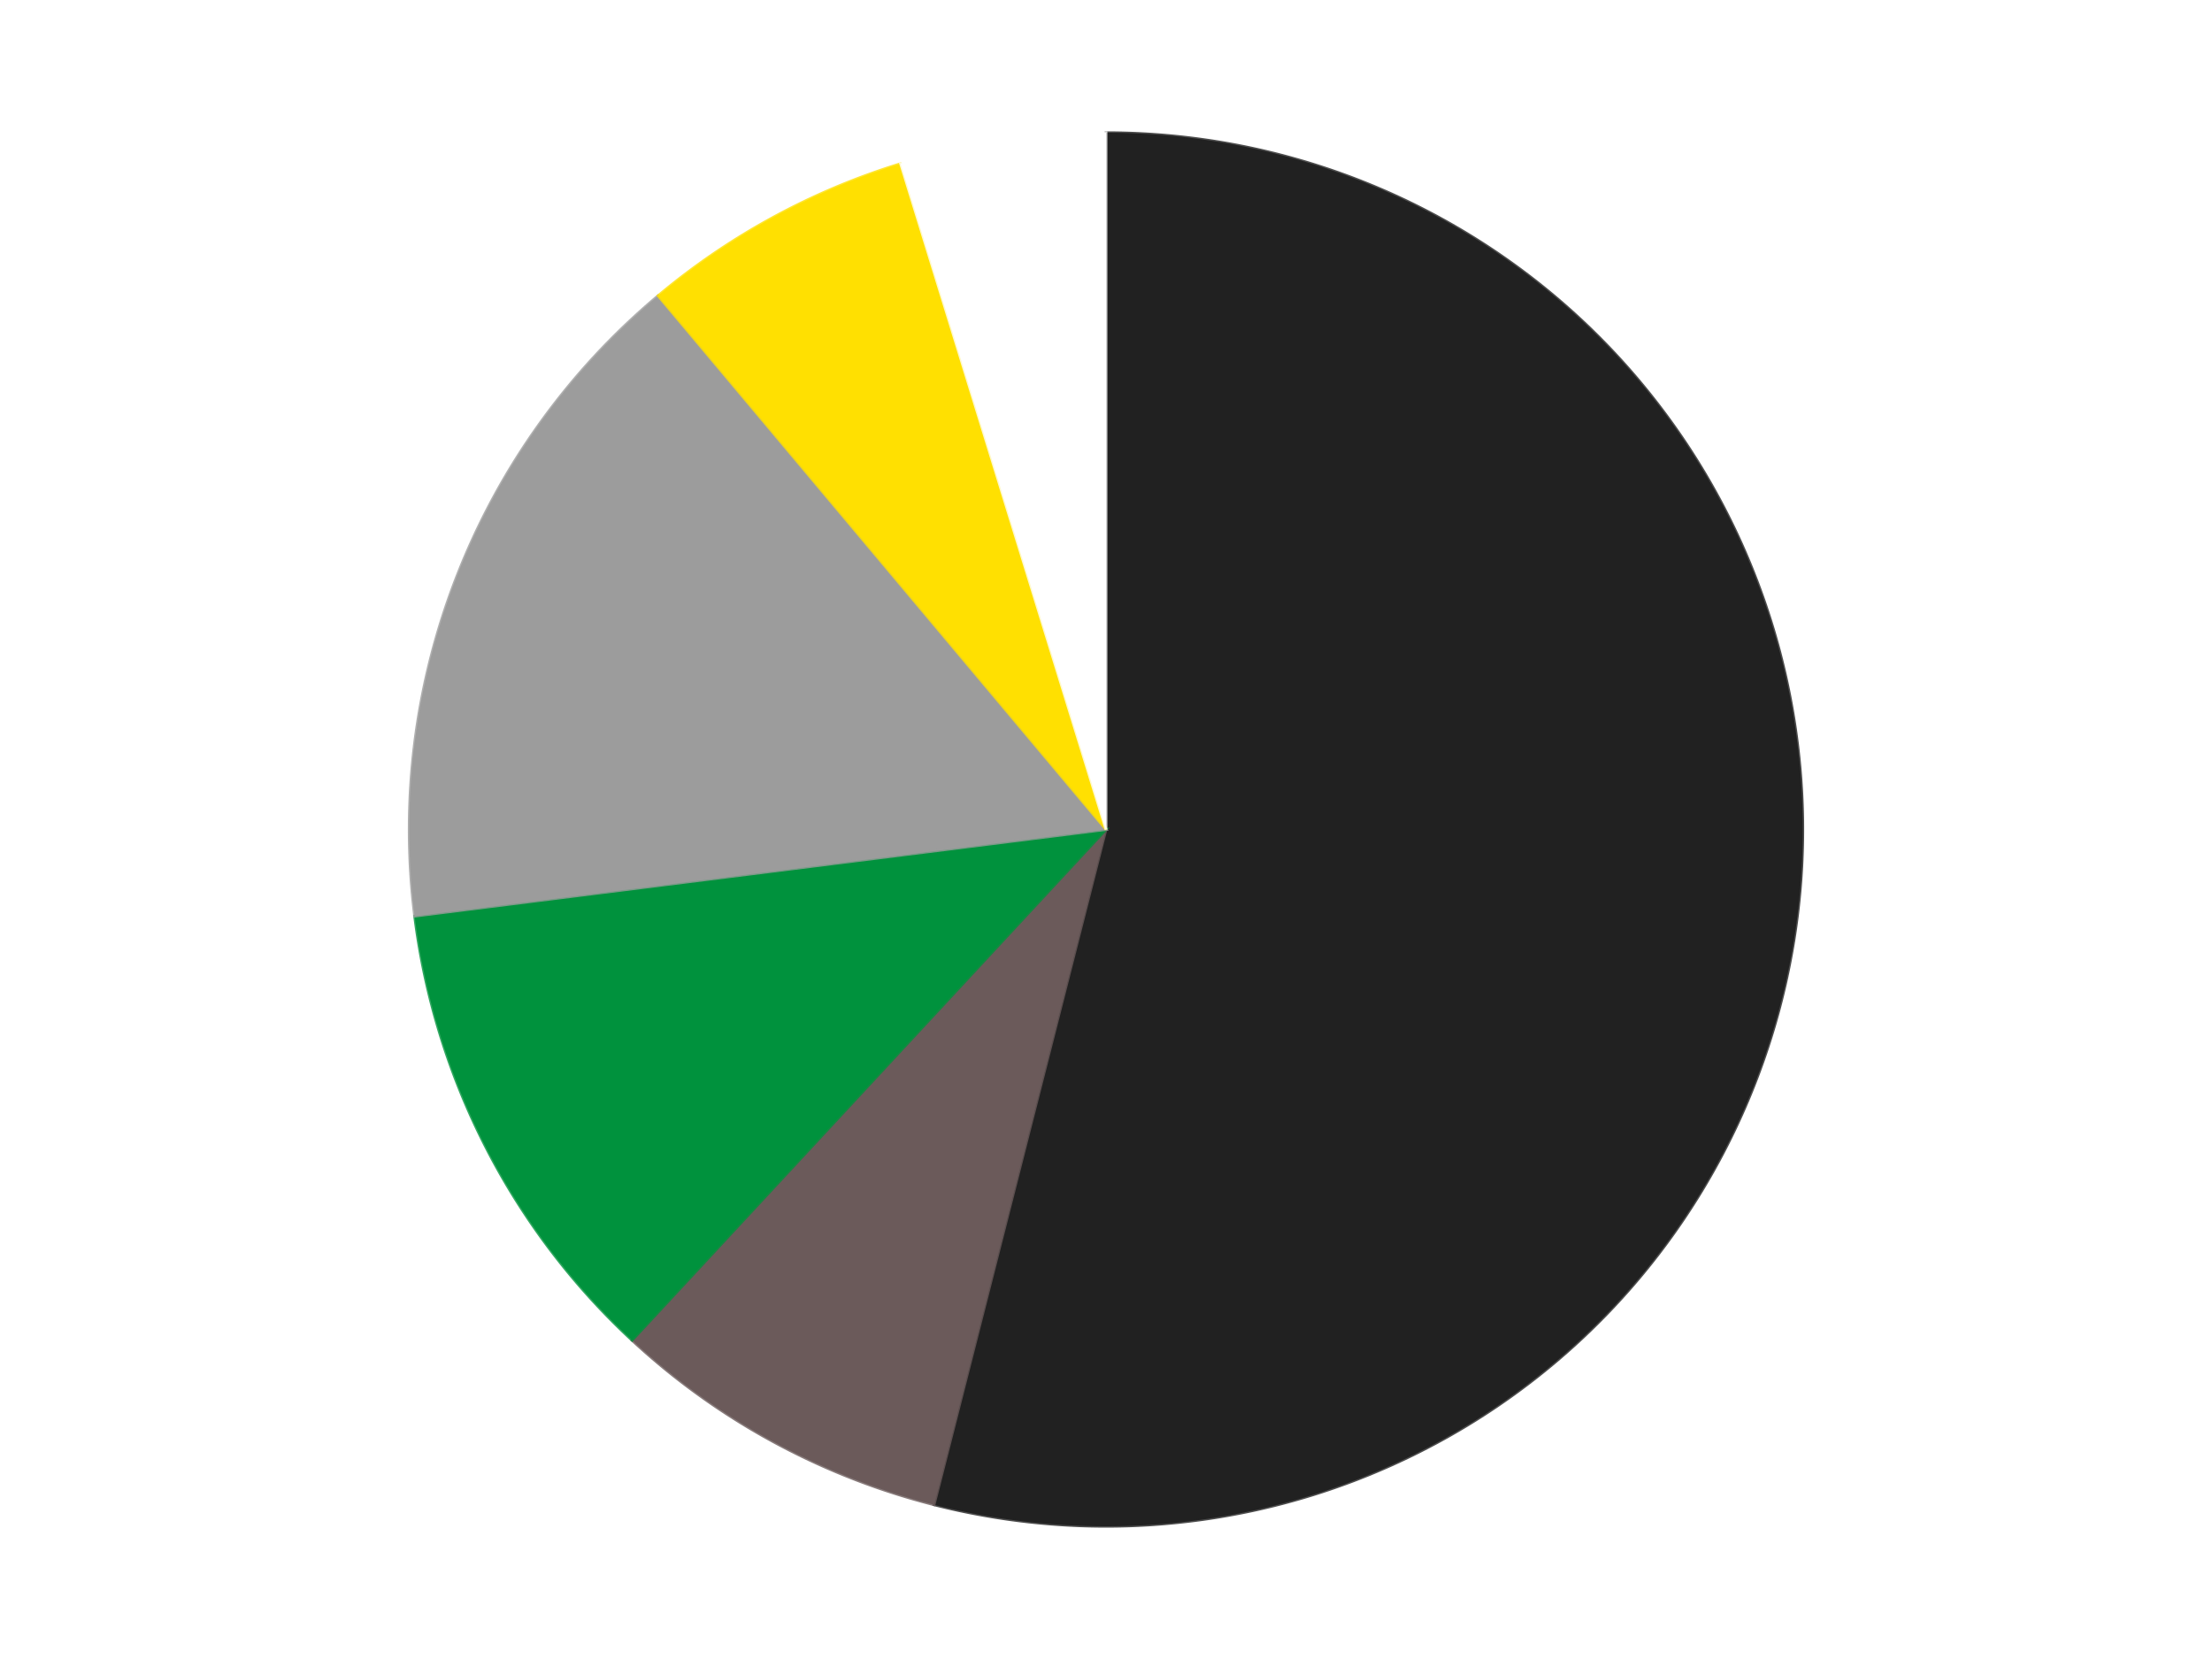
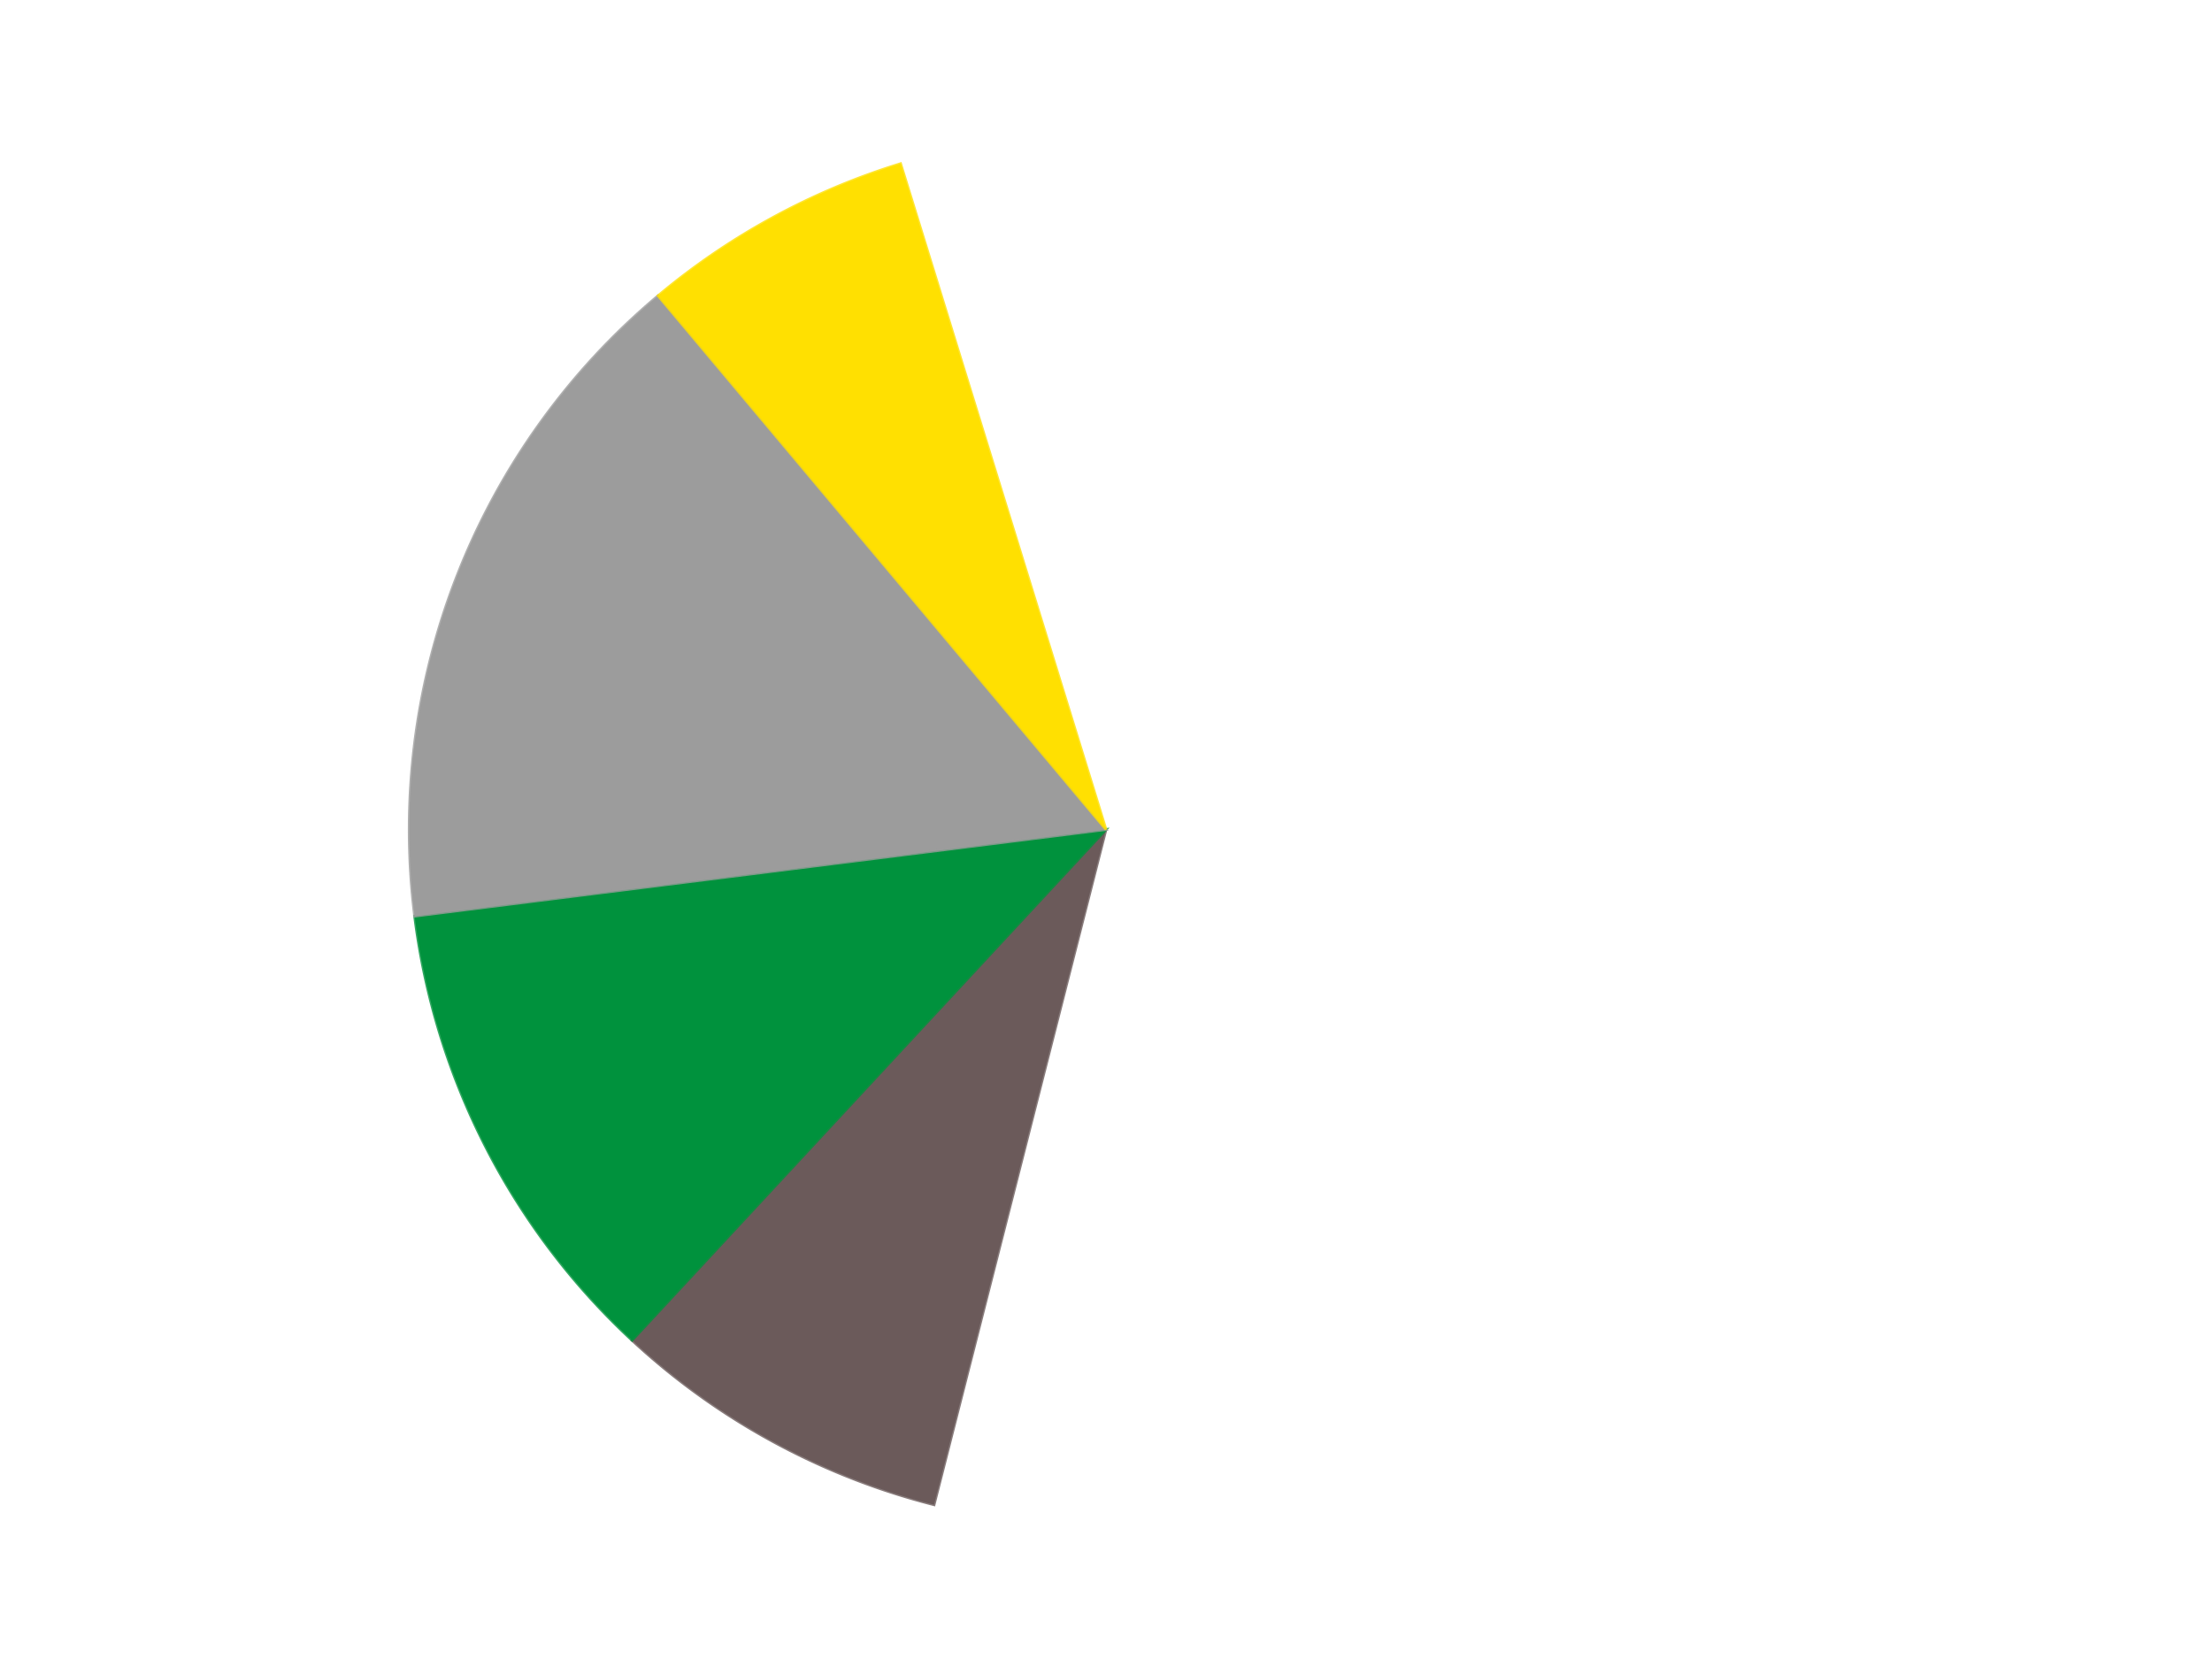
<svg xmlns="http://www.w3.org/2000/svg" xmlns:xlink="http://www.w3.org/1999/xlink" id="chart-0b0eeffd-a242-4cdb-bf88-5ec81d47f62f" class="pygal-chart" viewBox="0 0 800 600">
  <defs>
    <style type="text/css">#chart-0b0eeffd-a242-4cdb-bf88-5ec81d47f62f{-webkit-user-select:none;-webkit-font-smoothing:antialiased;font-family:Consolas,"Liberation Mono",Menlo,Courier,monospace}#chart-0b0eeffd-a242-4cdb-bf88-5ec81d47f62f .title{font-family:Consolas,"Liberation Mono",Menlo,Courier,monospace;font-size:16px}#chart-0b0eeffd-a242-4cdb-bf88-5ec81d47f62f .legends .legend text{font-family:Consolas,"Liberation Mono",Menlo,Courier,monospace;font-size:14px}#chart-0b0eeffd-a242-4cdb-bf88-5ec81d47f62f .axis text{font-family:Consolas,"Liberation Mono",Menlo,Courier,monospace;font-size:10px}#chart-0b0eeffd-a242-4cdb-bf88-5ec81d47f62f .axis text.major{font-family:Consolas,"Liberation Mono",Menlo,Courier,monospace;font-size:10px}#chart-0b0eeffd-a242-4cdb-bf88-5ec81d47f62f .text-overlay text.value{font-family:Consolas,"Liberation Mono",Menlo,Courier,monospace;font-size:16px}#chart-0b0eeffd-a242-4cdb-bf88-5ec81d47f62f .text-overlay text.label{font-family:Consolas,"Liberation Mono",Menlo,Courier,monospace;font-size:10px}#chart-0b0eeffd-a242-4cdb-bf88-5ec81d47f62f .tooltip{font-family:Consolas,"Liberation Mono",Menlo,Courier,monospace;font-size:14px}#chart-0b0eeffd-a242-4cdb-bf88-5ec81d47f62f text.no_data{font-family:Consolas,"Liberation Mono",Menlo,Courier,monospace;font-size:64px}
#chart-0b0eeffd-a242-4cdb-bf88-5ec81d47f62f{background-color:transparent}#chart-0b0eeffd-a242-4cdb-bf88-5ec81d47f62f path,#chart-0b0eeffd-a242-4cdb-bf88-5ec81d47f62f line,#chart-0b0eeffd-a242-4cdb-bf88-5ec81d47f62f rect,#chart-0b0eeffd-a242-4cdb-bf88-5ec81d47f62f circle{-webkit-transition:150ms;-moz-transition:150ms;transition:150ms}#chart-0b0eeffd-a242-4cdb-bf88-5ec81d47f62f .graph &gt; .background{fill:transparent}#chart-0b0eeffd-a242-4cdb-bf88-5ec81d47f62f .plot &gt; .background{fill:transparent}#chart-0b0eeffd-a242-4cdb-bf88-5ec81d47f62f .graph{fill:rgba(0,0,0,.87)}#chart-0b0eeffd-a242-4cdb-bf88-5ec81d47f62f text.no_data{fill:rgba(0,0,0,1)}#chart-0b0eeffd-a242-4cdb-bf88-5ec81d47f62f .title{fill:rgba(0,0,0,1)}#chart-0b0eeffd-a242-4cdb-bf88-5ec81d47f62f .legends .legend text{fill:rgba(0,0,0,.87)}#chart-0b0eeffd-a242-4cdb-bf88-5ec81d47f62f .legends .legend:hover text{fill:rgba(0,0,0,1)}#chart-0b0eeffd-a242-4cdb-bf88-5ec81d47f62f .axis .line{stroke:rgba(0,0,0,1)}#chart-0b0eeffd-a242-4cdb-bf88-5ec81d47f62f .axis .guide.line{stroke:rgba(0,0,0,.54)}#chart-0b0eeffd-a242-4cdb-bf88-5ec81d47f62f .axis .major.line{stroke:rgba(0,0,0,.87)}#chart-0b0eeffd-a242-4cdb-bf88-5ec81d47f62f .axis text.major{fill:rgba(0,0,0,1)}#chart-0b0eeffd-a242-4cdb-bf88-5ec81d47f62f .axis.y .guides:hover .guide.line,#chart-0b0eeffd-a242-4cdb-bf88-5ec81d47f62f .line-graph .axis.x .guides:hover .guide.line,#chart-0b0eeffd-a242-4cdb-bf88-5ec81d47f62f .stackedline-graph .axis.x .guides:hover .guide.line,#chart-0b0eeffd-a242-4cdb-bf88-5ec81d47f62f .xy-graph .axis.x .guides:hover .guide.line{stroke:rgba(0,0,0,1)}#chart-0b0eeffd-a242-4cdb-bf88-5ec81d47f62f .axis .guides:hover text{fill:rgba(0,0,0,1)}#chart-0b0eeffd-a242-4cdb-bf88-5ec81d47f62f .reactive{fill-opacity:1.0;stroke-opacity:.8;stroke-width:1}#chart-0b0eeffd-a242-4cdb-bf88-5ec81d47f62f .ci{stroke:rgba(0,0,0,.87)}#chart-0b0eeffd-a242-4cdb-bf88-5ec81d47f62f .reactive.active,#chart-0b0eeffd-a242-4cdb-bf88-5ec81d47f62f .active .reactive{fill-opacity:0.6;stroke-opacity:.9;stroke-width:4}#chart-0b0eeffd-a242-4cdb-bf88-5ec81d47f62f .ci .reactive.active{stroke-width:1.5}#chart-0b0eeffd-a242-4cdb-bf88-5ec81d47f62f .series text{fill:rgba(0,0,0,1)}#chart-0b0eeffd-a242-4cdb-bf88-5ec81d47f62f .tooltip rect{fill:transparent;stroke:rgba(0,0,0,1);-webkit-transition:opacity 150ms;-moz-transition:opacity 150ms;transition:opacity 150ms}#chart-0b0eeffd-a242-4cdb-bf88-5ec81d47f62f .tooltip .label{fill:rgba(0,0,0,.87)}#chart-0b0eeffd-a242-4cdb-bf88-5ec81d47f62f .tooltip .label{fill:rgba(0,0,0,.87)}#chart-0b0eeffd-a242-4cdb-bf88-5ec81d47f62f .tooltip .legend{font-size:.8em;fill:rgba(0,0,0,.54)}#chart-0b0eeffd-a242-4cdb-bf88-5ec81d47f62f .tooltip .x_label{font-size:.6em;fill:rgba(0,0,0,1)}#chart-0b0eeffd-a242-4cdb-bf88-5ec81d47f62f .tooltip .xlink{font-size:.5em;text-decoration:underline}#chart-0b0eeffd-a242-4cdb-bf88-5ec81d47f62f .tooltip .value{font-size:1.5em}#chart-0b0eeffd-a242-4cdb-bf88-5ec81d47f62f .bound{font-size:.5em}#chart-0b0eeffd-a242-4cdb-bf88-5ec81d47f62f .max-value{font-size:.75em;fill:rgba(0,0,0,.54)}#chart-0b0eeffd-a242-4cdb-bf88-5ec81d47f62f .map-element{fill:transparent;stroke:rgba(0,0,0,.54) !important}#chart-0b0eeffd-a242-4cdb-bf88-5ec81d47f62f .map-element .reactive{fill-opacity:inherit;stroke-opacity:inherit}#chart-0b0eeffd-a242-4cdb-bf88-5ec81d47f62f .color-0,#chart-0b0eeffd-a242-4cdb-bf88-5ec81d47f62f .color-0 a:visited{stroke:#F44336;fill:#F44336}#chart-0b0eeffd-a242-4cdb-bf88-5ec81d47f62f .color-1,#chart-0b0eeffd-a242-4cdb-bf88-5ec81d47f62f .color-1 a:visited{stroke:#3F51B5;fill:#3F51B5}#chart-0b0eeffd-a242-4cdb-bf88-5ec81d47f62f .color-2,#chart-0b0eeffd-a242-4cdb-bf88-5ec81d47f62f .color-2 a:visited{stroke:#009688;fill:#009688}#chart-0b0eeffd-a242-4cdb-bf88-5ec81d47f62f .color-3,#chart-0b0eeffd-a242-4cdb-bf88-5ec81d47f62f .color-3 a:visited{stroke:#FFC107;fill:#FFC107}#chart-0b0eeffd-a242-4cdb-bf88-5ec81d47f62f .color-4,#chart-0b0eeffd-a242-4cdb-bf88-5ec81d47f62f .color-4 a:visited{stroke:#FF5722;fill:#FF5722}#chart-0b0eeffd-a242-4cdb-bf88-5ec81d47f62f .color-5,#chart-0b0eeffd-a242-4cdb-bf88-5ec81d47f62f .color-5 a:visited{stroke:#9C27B0;fill:#9C27B0}#chart-0b0eeffd-a242-4cdb-bf88-5ec81d47f62f .text-overlay .color-0 text{fill:black}#chart-0b0eeffd-a242-4cdb-bf88-5ec81d47f62f .text-overlay .color-1 text{fill:black}#chart-0b0eeffd-a242-4cdb-bf88-5ec81d47f62f .text-overlay .color-2 text{fill:black}#chart-0b0eeffd-a242-4cdb-bf88-5ec81d47f62f .text-overlay .color-3 text{fill:black}#chart-0b0eeffd-a242-4cdb-bf88-5ec81d47f62f .text-overlay .color-4 text{fill:black}#chart-0b0eeffd-a242-4cdb-bf88-5ec81d47f62f .text-overlay .color-5 text{fill:black}
#chart-0b0eeffd-a242-4cdb-bf88-5ec81d47f62f text.no_data{text-anchor:middle}#chart-0b0eeffd-a242-4cdb-bf88-5ec81d47f62f .guide.line{fill:none}#chart-0b0eeffd-a242-4cdb-bf88-5ec81d47f62f .centered{text-anchor:middle}#chart-0b0eeffd-a242-4cdb-bf88-5ec81d47f62f .title{text-anchor:middle}#chart-0b0eeffd-a242-4cdb-bf88-5ec81d47f62f .legends .legend text{fill-opacity:1}#chart-0b0eeffd-a242-4cdb-bf88-5ec81d47f62f .axis.x text{text-anchor:middle}#chart-0b0eeffd-a242-4cdb-bf88-5ec81d47f62f .axis.x:not(.web) text[transform]{text-anchor:start}#chart-0b0eeffd-a242-4cdb-bf88-5ec81d47f62f .axis.x:not(.web) text[transform].backwards{text-anchor:end}#chart-0b0eeffd-a242-4cdb-bf88-5ec81d47f62f .axis.y text{text-anchor:end}#chart-0b0eeffd-a242-4cdb-bf88-5ec81d47f62f .axis.y text[transform].backwards{text-anchor:start}#chart-0b0eeffd-a242-4cdb-bf88-5ec81d47f62f .axis.y2 text{text-anchor:start}#chart-0b0eeffd-a242-4cdb-bf88-5ec81d47f62f .axis.y2 text[transform].backwards{text-anchor:end}#chart-0b0eeffd-a242-4cdb-bf88-5ec81d47f62f .axis .guide.line{stroke-dasharray:4,4;stroke:black}#chart-0b0eeffd-a242-4cdb-bf88-5ec81d47f62f .axis .major.guide.line{stroke-dasharray:6,6;stroke:black}#chart-0b0eeffd-a242-4cdb-bf88-5ec81d47f62f .horizontal .axis.y .guide.line,#chart-0b0eeffd-a242-4cdb-bf88-5ec81d47f62f .horizontal .axis.y2 .guide.line,#chart-0b0eeffd-a242-4cdb-bf88-5ec81d47f62f .vertical .axis.x .guide.line{opacity:0}#chart-0b0eeffd-a242-4cdb-bf88-5ec81d47f62f .horizontal .axis.always_show .guide.line,#chart-0b0eeffd-a242-4cdb-bf88-5ec81d47f62f .vertical .axis.always_show .guide.line{opacity:1 !important}#chart-0b0eeffd-a242-4cdb-bf88-5ec81d47f62f .axis.y .guides:hover .guide.line,#chart-0b0eeffd-a242-4cdb-bf88-5ec81d47f62f .axis.y2 .guides:hover .guide.line,#chart-0b0eeffd-a242-4cdb-bf88-5ec81d47f62f .axis.x .guides:hover .guide.line{opacity:1}#chart-0b0eeffd-a242-4cdb-bf88-5ec81d47f62f .axis .guides:hover text{opacity:1}#chart-0b0eeffd-a242-4cdb-bf88-5ec81d47f62f .nofill{fill:none}#chart-0b0eeffd-a242-4cdb-bf88-5ec81d47f62f .subtle-fill{fill-opacity:.2}#chart-0b0eeffd-a242-4cdb-bf88-5ec81d47f62f .dot{stroke-width:1px;fill-opacity:1;stroke-opacity:1}#chart-0b0eeffd-a242-4cdb-bf88-5ec81d47f62f .dot.active{stroke-width:5px}#chart-0b0eeffd-a242-4cdb-bf88-5ec81d47f62f .dot.negative{fill:transparent}#chart-0b0eeffd-a242-4cdb-bf88-5ec81d47f62f text,#chart-0b0eeffd-a242-4cdb-bf88-5ec81d47f62f tspan{stroke:none !important}#chart-0b0eeffd-a242-4cdb-bf88-5ec81d47f62f .series text.active{opacity:1}#chart-0b0eeffd-a242-4cdb-bf88-5ec81d47f62f .tooltip rect{fill-opacity:.95;stroke-width:.5}#chart-0b0eeffd-a242-4cdb-bf88-5ec81d47f62f .tooltip text{fill-opacity:1}#chart-0b0eeffd-a242-4cdb-bf88-5ec81d47f62f .showable{visibility:hidden}#chart-0b0eeffd-a242-4cdb-bf88-5ec81d47f62f .showable.shown{visibility:visible}#chart-0b0eeffd-a242-4cdb-bf88-5ec81d47f62f .gauge-background{fill:rgba(229,229,229,1);stroke:none}#chart-0b0eeffd-a242-4cdb-bf88-5ec81d47f62f .bg-lines{stroke:transparent;stroke-width:2px}</style>
    <script type="text/javascript">window.pygal = window.pygal || {};window.pygal.config = window.pygal.config || {};window.pygal.config['0b0eeffd-a242-4cdb-bf88-5ec81d47f62f'] = {"allow_interruptions": false, "box_mode": "extremes", "classes": ["pygal-chart"], "css": ["file://style.css", "file://graph.css"], "defs": [], "disable_xml_declaration": false, "dots_size": 2.5, "dynamic_print_values": false, "explicit_size": false, "fill": false, "force_uri_protocol": "https", "formatter": null, "half_pie": false, "height": 600, "include_x_axis": false, "inner_radius": 0, "interpolate": null, "interpolation_parameters": {}, "interpolation_precision": 250, "inverse_y_axis": false, "js": ["//kozea.github.io/pygal.js/2.0.x/pygal-tooltips.min.js"], "legend_at_bottom": false, "legend_at_bottom_columns": null, "legend_box_size": 12, "logarithmic": false, "margin": 20, "margin_bottom": null, "margin_left": null, "margin_right": null, "margin_top": null, "max_scale": 16, "min_scale": 4, "missing_value_fill_truncation": "x", "no_data_text": "No data", "no_prefix": false, "order_min": null, "pretty_print": false, "print_labels": false, "print_values": false, "print_values_position": "center", "print_zeroes": true, "range": null, "rounded_bars": null, "secondary_range": null, "show_dots": true, "show_legend": false, "show_minor_x_labels": true, "show_minor_y_labels": true, "show_only_major_dots": false, "show_x_guides": false, "show_x_labels": true, "show_y_guides": true, "show_y_labels": true, "spacing": 10, "stack_from_top": false, "strict": false, "stroke": true, "stroke_style": null, "style": {"background": "transparent", "ci_colors": [], "colors": ["#F44336", "#3F51B5", "#009688", "#FFC107", "#FF5722", "#9C27B0", "#03A9F4", "#8BC34A", "#FF9800", "#E91E63", "#2196F3", "#4CAF50", "#FFEB3B", "#673AB7", "#00BCD4", "#CDDC39", "#9E9E9E", "#607D8B"], "dot_opacity": "1", "font_family": "Consolas, \"Liberation Mono\", Menlo, Courier, monospace", "foreground": "rgba(0, 0, 0, .87)", "foreground_strong": "rgba(0, 0, 0, 1)", "foreground_subtle": "rgba(0, 0, 0, .54)", "guide_stroke_color": "black", "guide_stroke_dasharray": "4,4", "label_font_family": "Consolas, \"Liberation Mono\", Menlo, Courier, monospace", "label_font_size": 10, "legend_font_family": "Consolas, \"Liberation Mono\", Menlo, Courier, monospace", "legend_font_size": 14, "major_guide_stroke_color": "black", "major_guide_stroke_dasharray": "6,6", "major_label_font_family": "Consolas, \"Liberation Mono\", Menlo, Courier, monospace", "major_label_font_size": 10, "no_data_font_family": "Consolas, \"Liberation Mono\", Menlo, Courier, monospace", "no_data_font_size": 64, "opacity": "1.0", "opacity_hover": "0.6", "plot_background": "transparent", "stroke_opacity": ".8", "stroke_opacity_hover": ".9", "stroke_width": "1", "stroke_width_hover": "4", "title_font_family": "Consolas, \"Liberation Mono\", Menlo, Courier, monospace", "title_font_size": 16, "tooltip_font_family": "Consolas, \"Liberation Mono\", Menlo, Courier, monospace", "tooltip_font_size": 14, "transition": "150ms", "value_background": "rgba(229, 229, 229, 1)", "value_colors": [], "value_font_family": "Consolas, \"Liberation Mono\", Menlo, Courier, monospace", "value_font_size": 16, "value_label_font_family": "Consolas, \"Liberation Mono\", Menlo, Courier, monospace", "value_label_font_size": 10}, "title": null, "tooltip_border_radius": 0, "tooltip_fancy_mode": true, "truncate_label": null, "truncate_legend": null, "width": 800, "x_label_rotation": 0, "x_labels": null, "x_labels_major": null, "x_labels_major_count": null, "x_labels_major_every": null, "x_title": null, "xrange": null, "y_label_rotation": 0, "y_labels": null, "y_labels_major": null, "y_labels_major_count": null, "y_labels_major_every": null, "y_title": null, "zero": 0, "legends": ["Black", "Dark Gray", "Green", "Light Gray", "Yellow", "White"]}</script>
    <script type="text/javascript" xlink:href="https://kozea.github.io/pygal.js/2.0.x/pygal-tooltips.min.js" />
  </defs>
  <title>Pygal</title>
  <g class="graph pie-graph vertical">
    <rect x="0" y="0" width="800" height="600" class="background" />
    <g transform="translate(20, 20)" class="plot">
      <rect x="0" y="0" width="760" height="560" class="background" />
      <g class="series serie-0 color-0">
        <g class="slices">
          <g class="slice" style="fill: #212121; stroke: #212121">
-             <path d="M380 28 A252 252 0 1 1 317.817 524.207 L380 280 A0 0 0 1 0 380 280 z" class="slice reactive tooltip-trigger" />
            <desc class="value">34</desc>
            <desc class="x centered">505.0221400316217</desc>
            <desc class="y centered">295.6673067855831</desc>
          </g>
        </g>
      </g>
      <g class="series serie-1 color-1">
        <g class="slices">
          <g class="slice" style="fill: #6B5A5A; stroke: #6B5A5A">
            <path d="M317.817 524.207 A252 252 0 0 1 208.596 464.729 L380 280 A0 0 0 0 0 380 280 z" class="slice reactive tooltip-trigger" />
            <desc class="value">5</desc>
            <desc class="x centered">319.73999869371397</desc>
            <desc class="y centered">390.65591824464883</desc>
          </g>
        </g>
      </g>
      <g class="series serie-2 color-2">
        <g class="slices">
          <g class="slice" style="fill: #00923D; stroke: #00923D">
            <path d="M208.596 464.729 A252 252 0 0 1 129.956 311.335 L380 280 A0 0 0 0 0 380 280 z" class="slice reactive tooltip-trigger" />
            <desc class="value">7</desc>
            <desc class="x centered">267.876152089755</desc>
            <desc class="y centered">337.4825428264987</desc>
          </g>
        </g>
      </g>
      <g class="series serie-3 color-3">
        <g class="slices">
          <g class="slice" style="fill: #9C9C9C; stroke: #9C9C9C">
            <path d="M129.956 311.335 A252 252 0 0 1 218.018 86.957 L380 280 A0 0 0 0 0 380 280 z" class="slice reactive tooltip-trigger" />
            <desc class="value">10</desc>
            <desc class="x centered">262.70990767083026</desc>
            <desc class="y centered">233.9670309298343</desc>
          </g>
        </g>
      </g>
      <g class="series serie-4 color-4">
        <g class="slices">
          <g class="slice" style="fill: #FFE001; stroke: #FFE001">
            <path d="M218.018 86.957 A252 252 0 0 1 305.722 39.196 L380 280 A0 0 0 0 0 380 280 z" class="slice reactive tooltip-trigger" />
            <desc class="value">4</desc>
            <desc class="x centered">319.73999869371374</desc>
            <desc class="y centered">169.34408175535128</desc>
          </g>
        </g>
      </g>
      <g class="series serie-5 color-5">
        <g class="slices">
          <g class="slice" style="fill: #FFFFFF; stroke: #FFFFFF">
-             <path d="M305.722 39.196 A252 252 0 0 1 380 28 L380 280 A0 0 0 0 0 380 280 z" class="slice reactive tooltip-trigger" />
            <desc class="value">3</desc>
            <desc class="x centered">361.2206744618018</desc>
            <desc class="y centered">155.40731589563381</desc>
          </g>
        </g>
      </g>
    </g>
    <g class="titles" />
    <g transform="translate(20, 20)" class="plot overlay">
      <g class="series serie-0 color-0" />
      <g class="series serie-1 color-1" />
      <g class="series serie-2 color-2" />
      <g class="series serie-3 color-3" />
      <g class="series serie-4 color-4" />
      <g class="series serie-5 color-5" />
    </g>
    <g transform="translate(20, 20)" class="plot text-overlay">
      <g class="series serie-0 color-0" />
      <g class="series serie-1 color-1" />
      <g class="series serie-2 color-2" />
      <g class="series serie-3 color-3" />
      <g class="series serie-4 color-4" />
      <g class="series serie-5 color-5" />
    </g>
    <g transform="translate(20, 20)" class="plot tooltip-overlay">
      <g transform="translate(0 0)" style="opacity: 0" class="tooltip">
-         <rect rx="0" ry="0" width="0" height="0" class="tooltip-box" />
        <g class="text" />
      </g>
    </g>
  </g>
</svg>